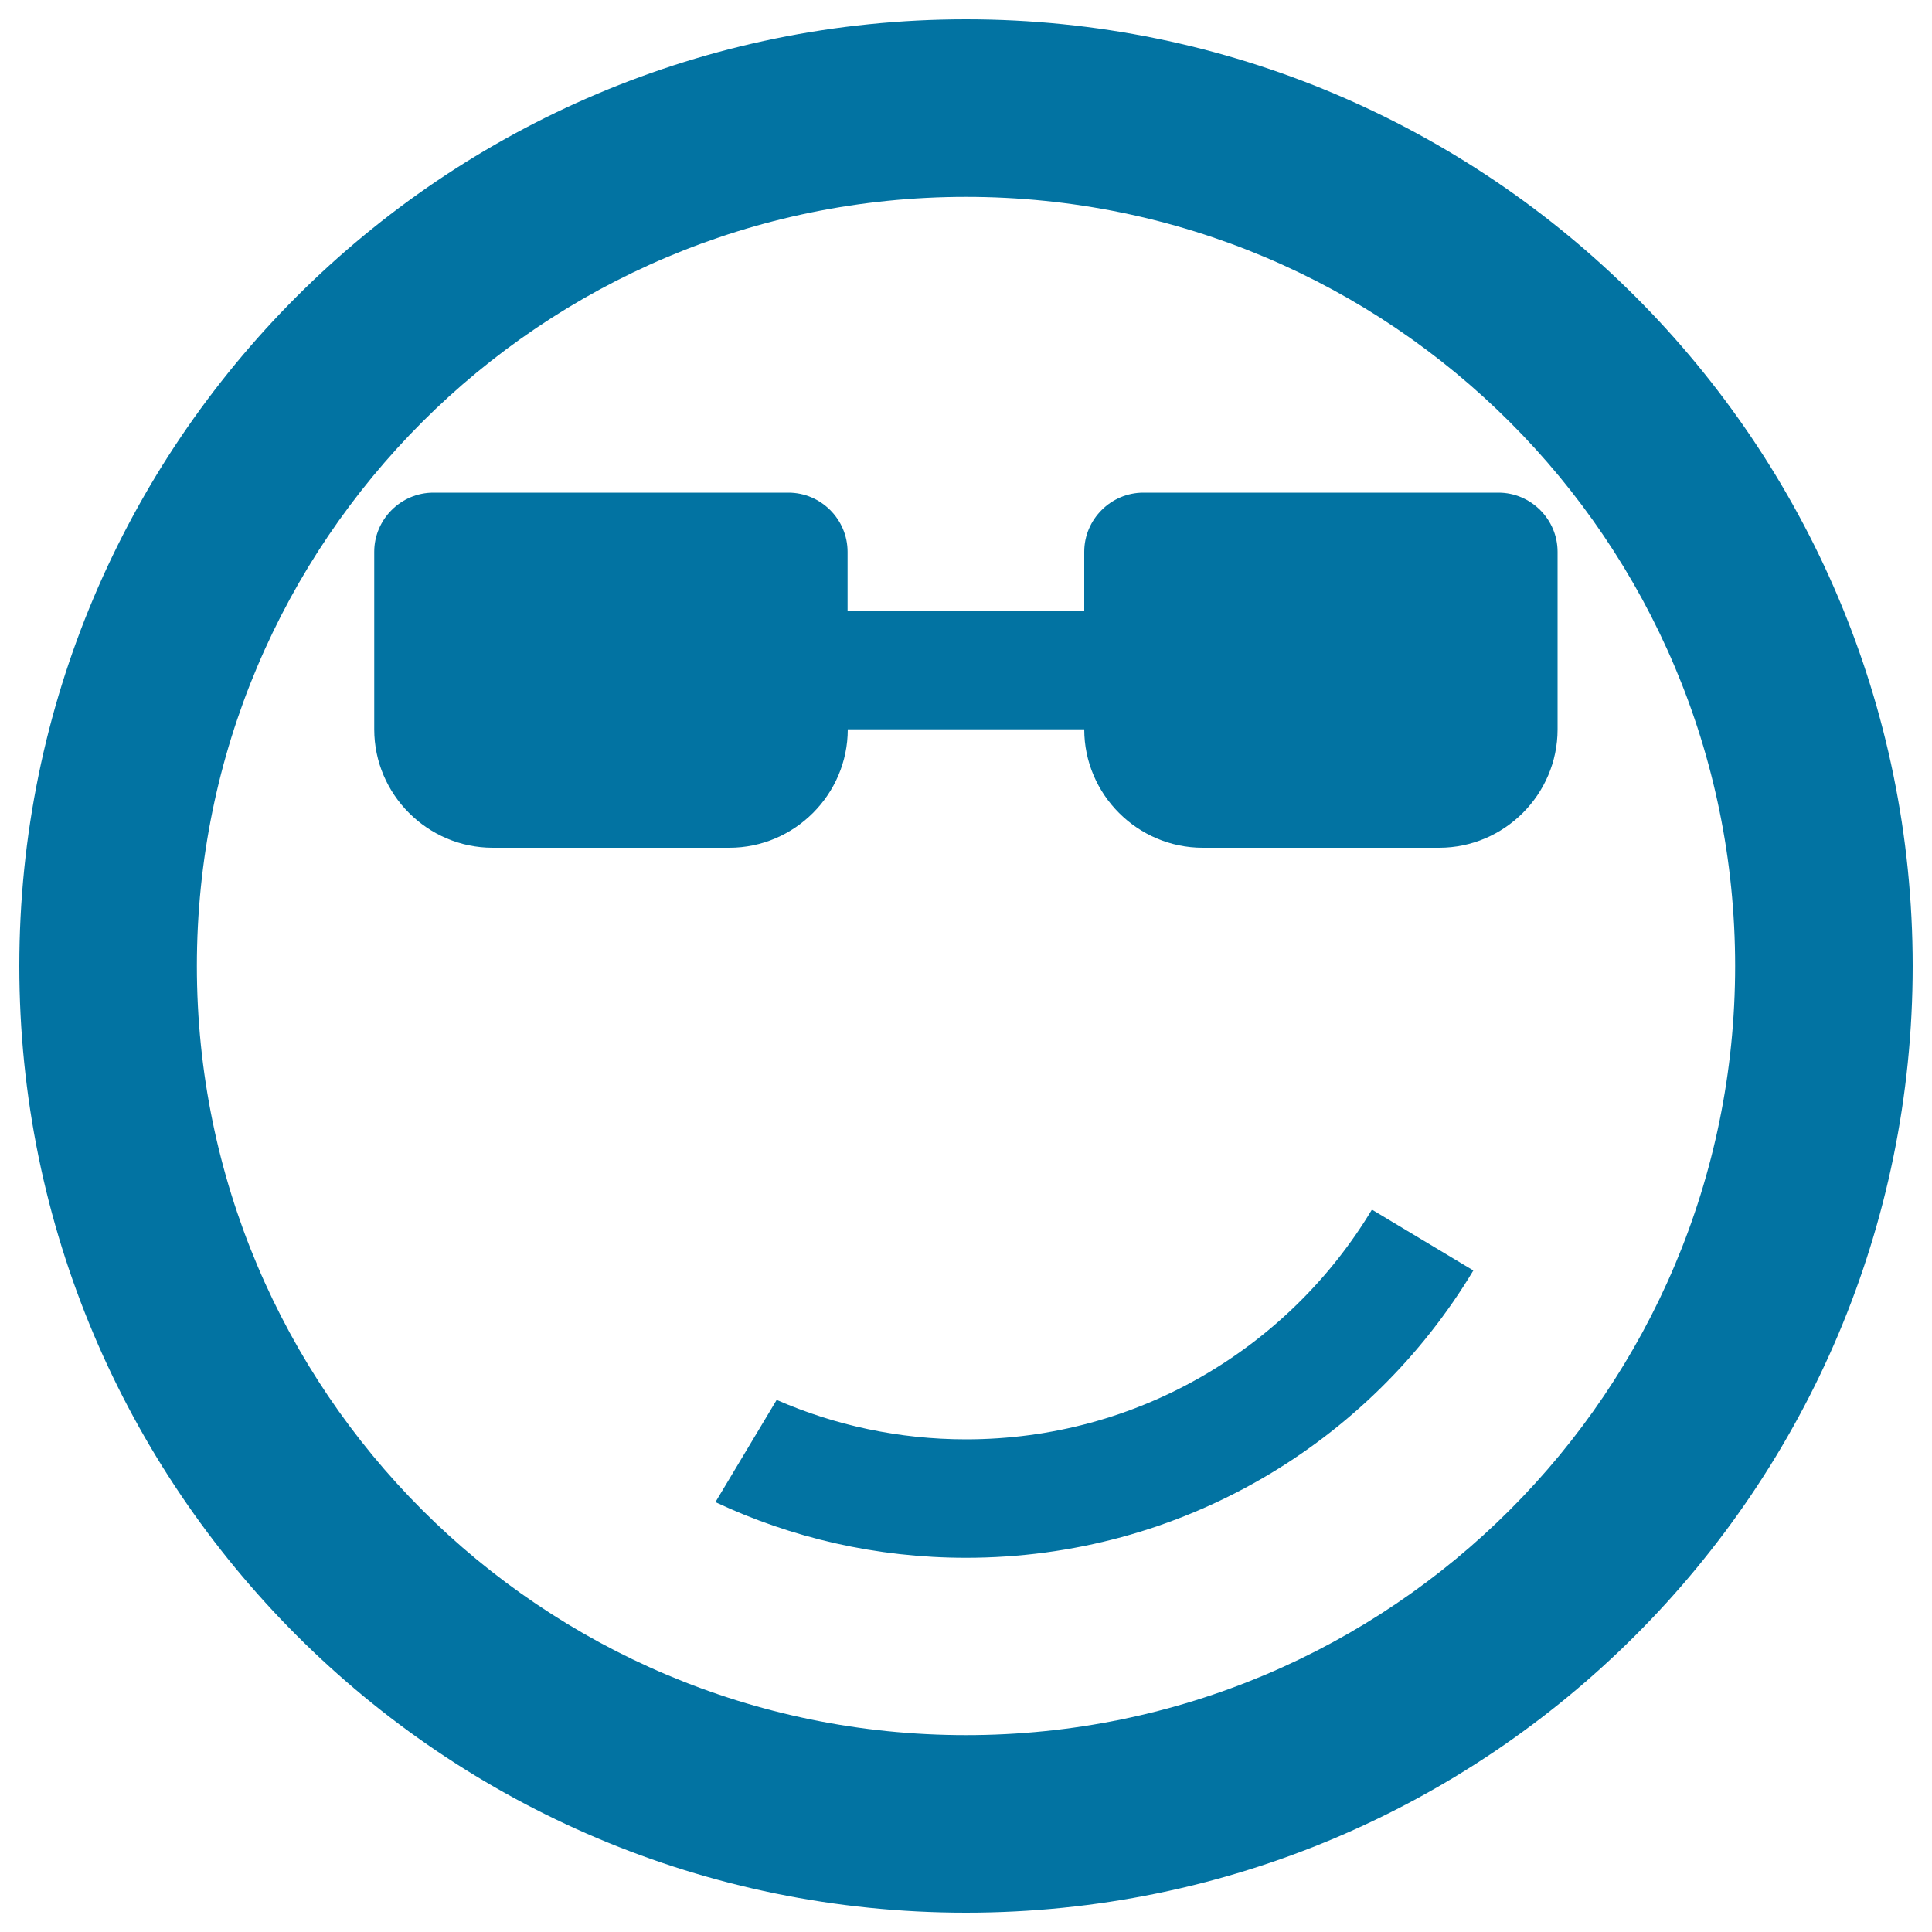
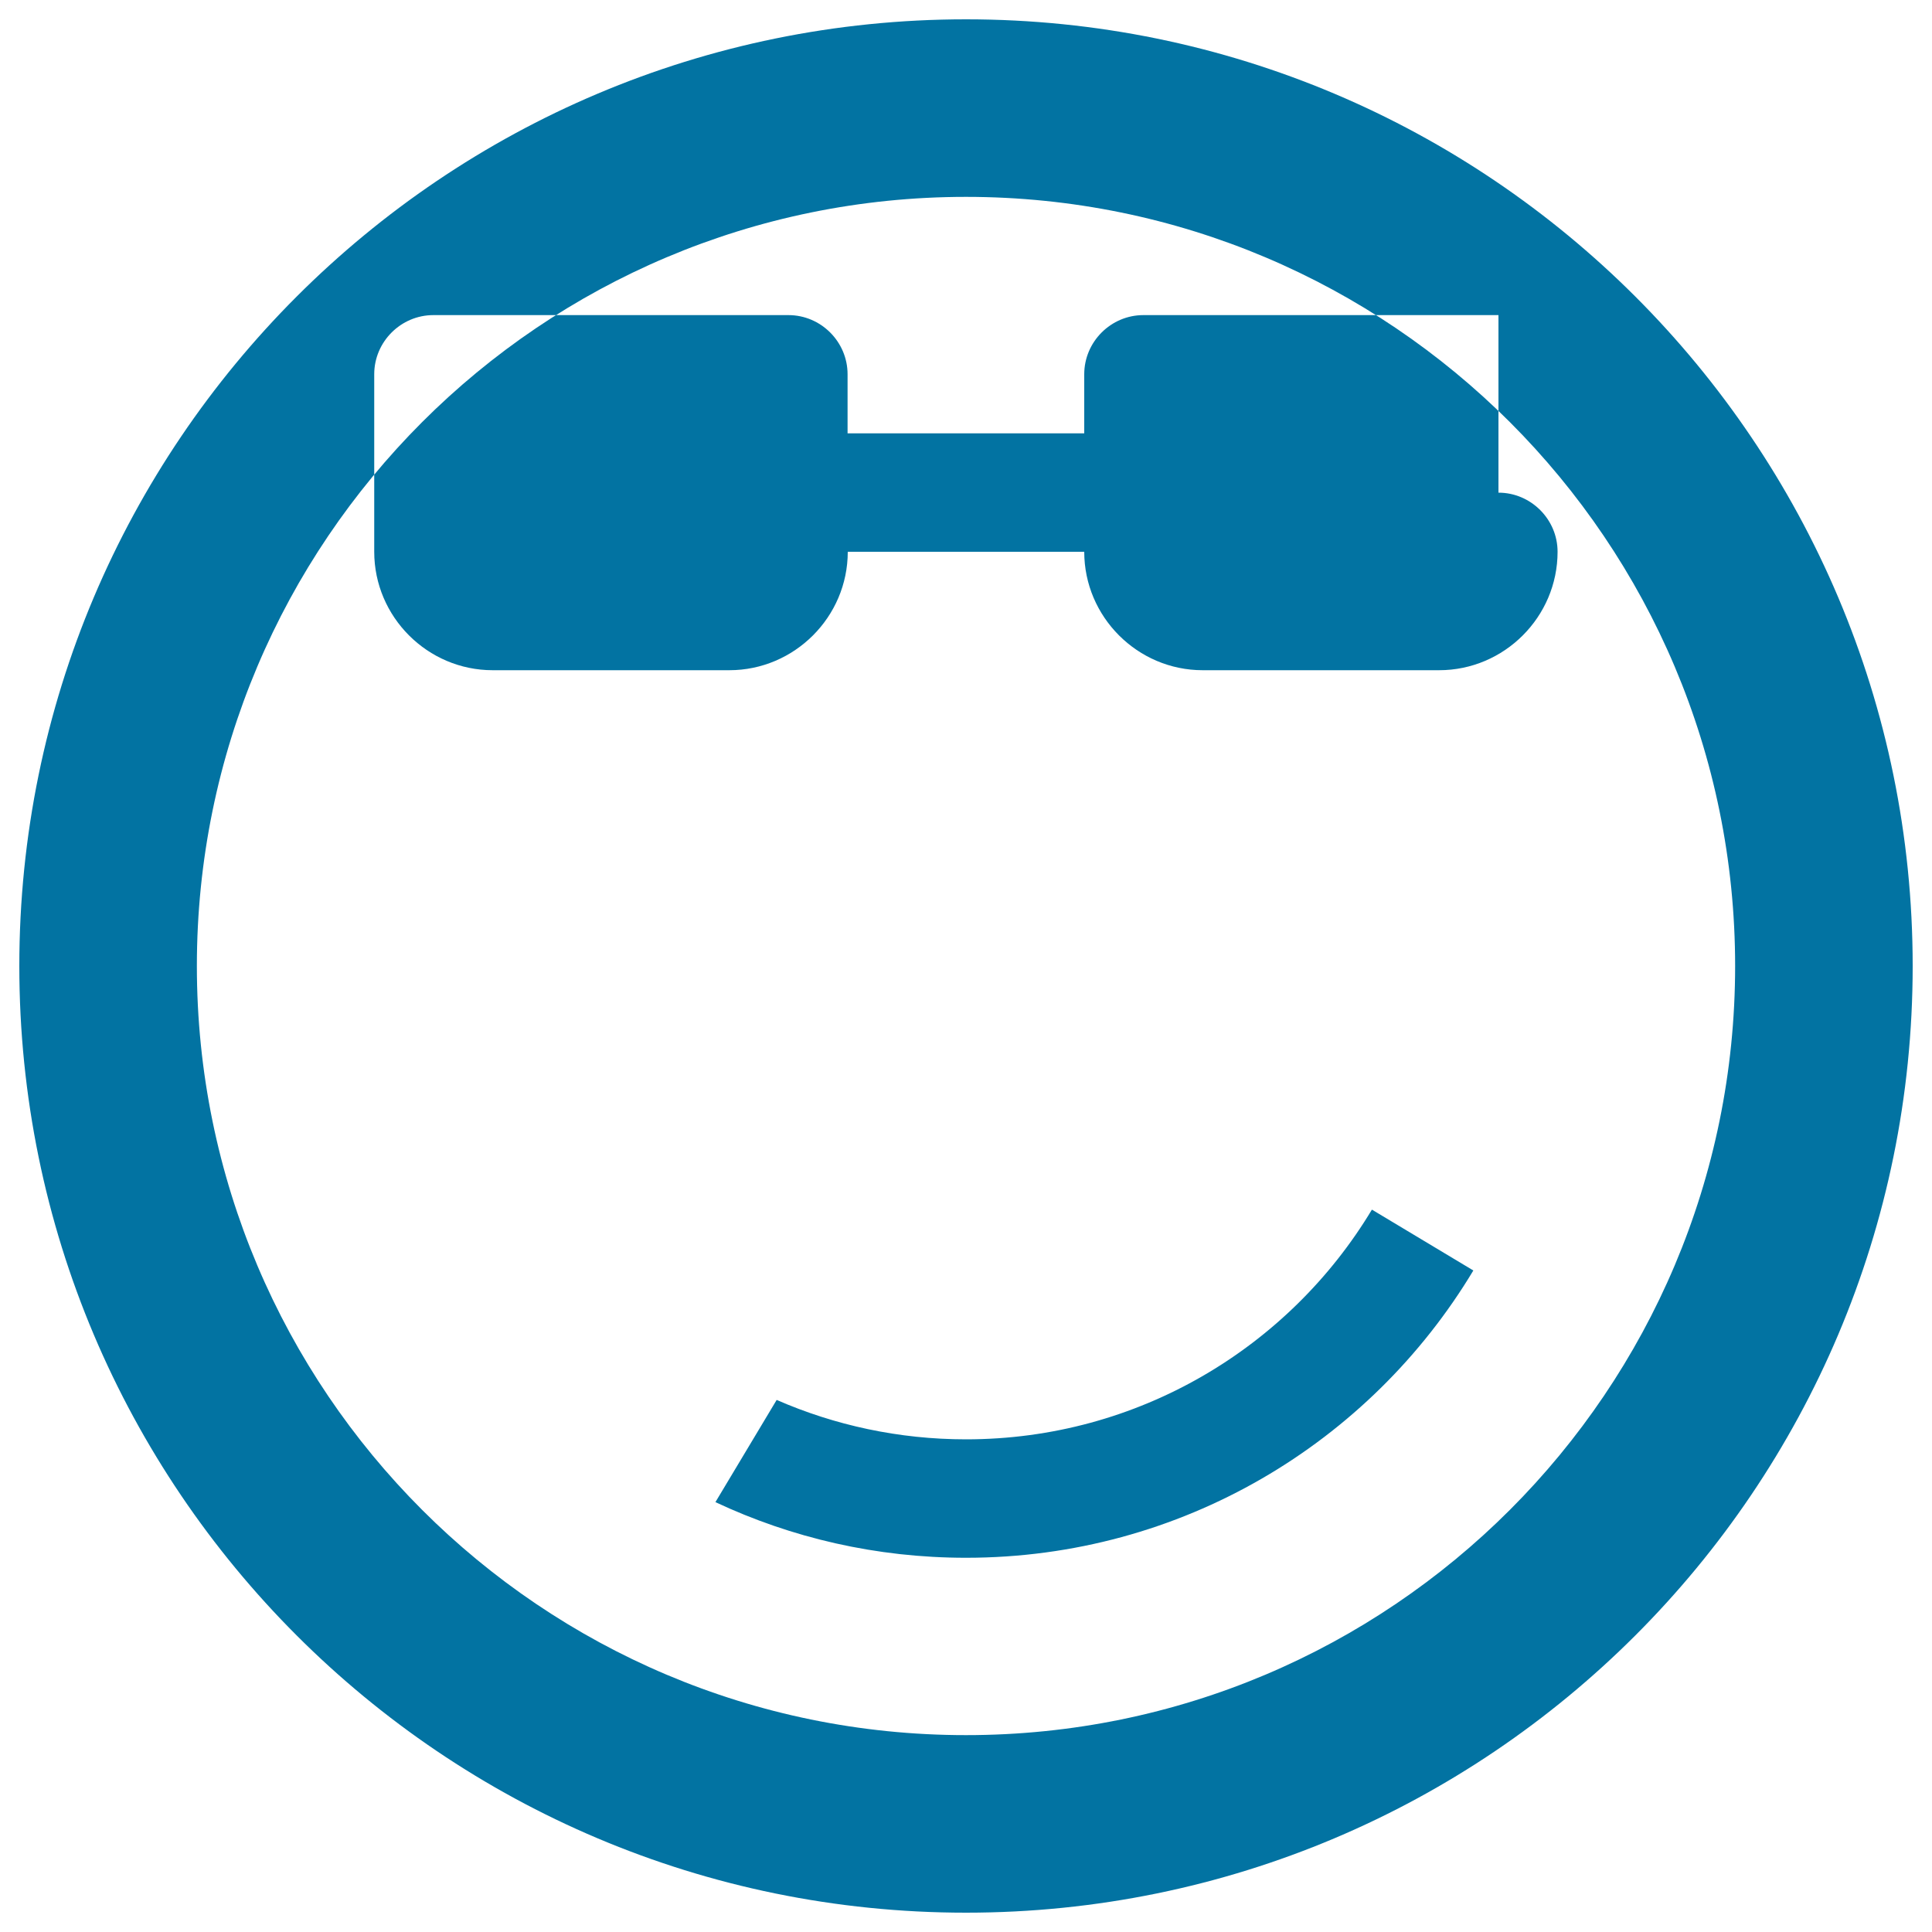
<svg xmlns="http://www.w3.org/2000/svg" viewBox="0 0 1000 1000" style="fill:#0273a2">
  <title>Cool SVG icon</title>
  <g>
-     <path d="M500,990c270.6,0,490-219.4,490-490S770.6,10,500,10S10,229.4,10,500S229.4,990,500,990z M500,101.9c219.9,0,398.1,178.2,398.1,398.1S719.9,898.1,500,898.1S101.9,719.9,101.9,500S280.1,101.9,500,101.9z M775.6,255c16.8,0,30.6,13.8,30.6,30.6v91.9c0,33.7-27.6,61.3-61.3,61.3H622.5c-33.7,0-61.3-27.6-61.3-61.3H438.8c0,33.7-27.6,61.3-61.3,61.3H255c-33.7,0-61.3-27.6-61.3-61.3v-91.9c0-16.8,13.8-30.6,30.6-30.6h183.8c16.8,0,30.6,13.8,30.6,30.6v30.6h122.5v-30.6c0-16.8,13.8-30.6,30.6-30.6H775.6z M500,745c89.2,0,167.3-47.7,210.1-118.9l52.5,31.5C709.1,746.7,611.5,806.3,500,806.3c-46.4,0-90.3-10.3-129.7-28.8l31.7-52.9C432,737.7,465.2,745,500,745z" />
+     <path d="M500,990c270.6,0,490-219.4,490-490S770.6,10,500,10S10,229.4,10,500S229.4,990,500,990z M500,101.9c219.9,0,398.1,178.2,398.1,398.1S719.9,898.1,500,898.1S101.9,719.9,101.9,500S280.1,101.9,500,101.9z M775.6,255c16.8,0,30.6,13.8,30.6,30.6c0,33.7-27.6,61.3-61.3,61.3H622.5c-33.7,0-61.3-27.6-61.3-61.3H438.8c0,33.7-27.6,61.3-61.3,61.3H255c-33.7,0-61.3-27.6-61.3-61.3v-91.9c0-16.8,13.8-30.6,30.6-30.6h183.8c16.8,0,30.6,13.8,30.6,30.6v30.6h122.5v-30.6c0-16.8,13.8-30.6,30.6-30.6H775.6z M500,745c89.2,0,167.3-47.7,210.1-118.9l52.5,31.5C709.1,746.7,611.5,806.3,500,806.3c-46.4,0-90.3-10.3-129.7-28.8l31.7-52.9C432,737.7,465.2,745,500,745z" />
  </g>
</svg>